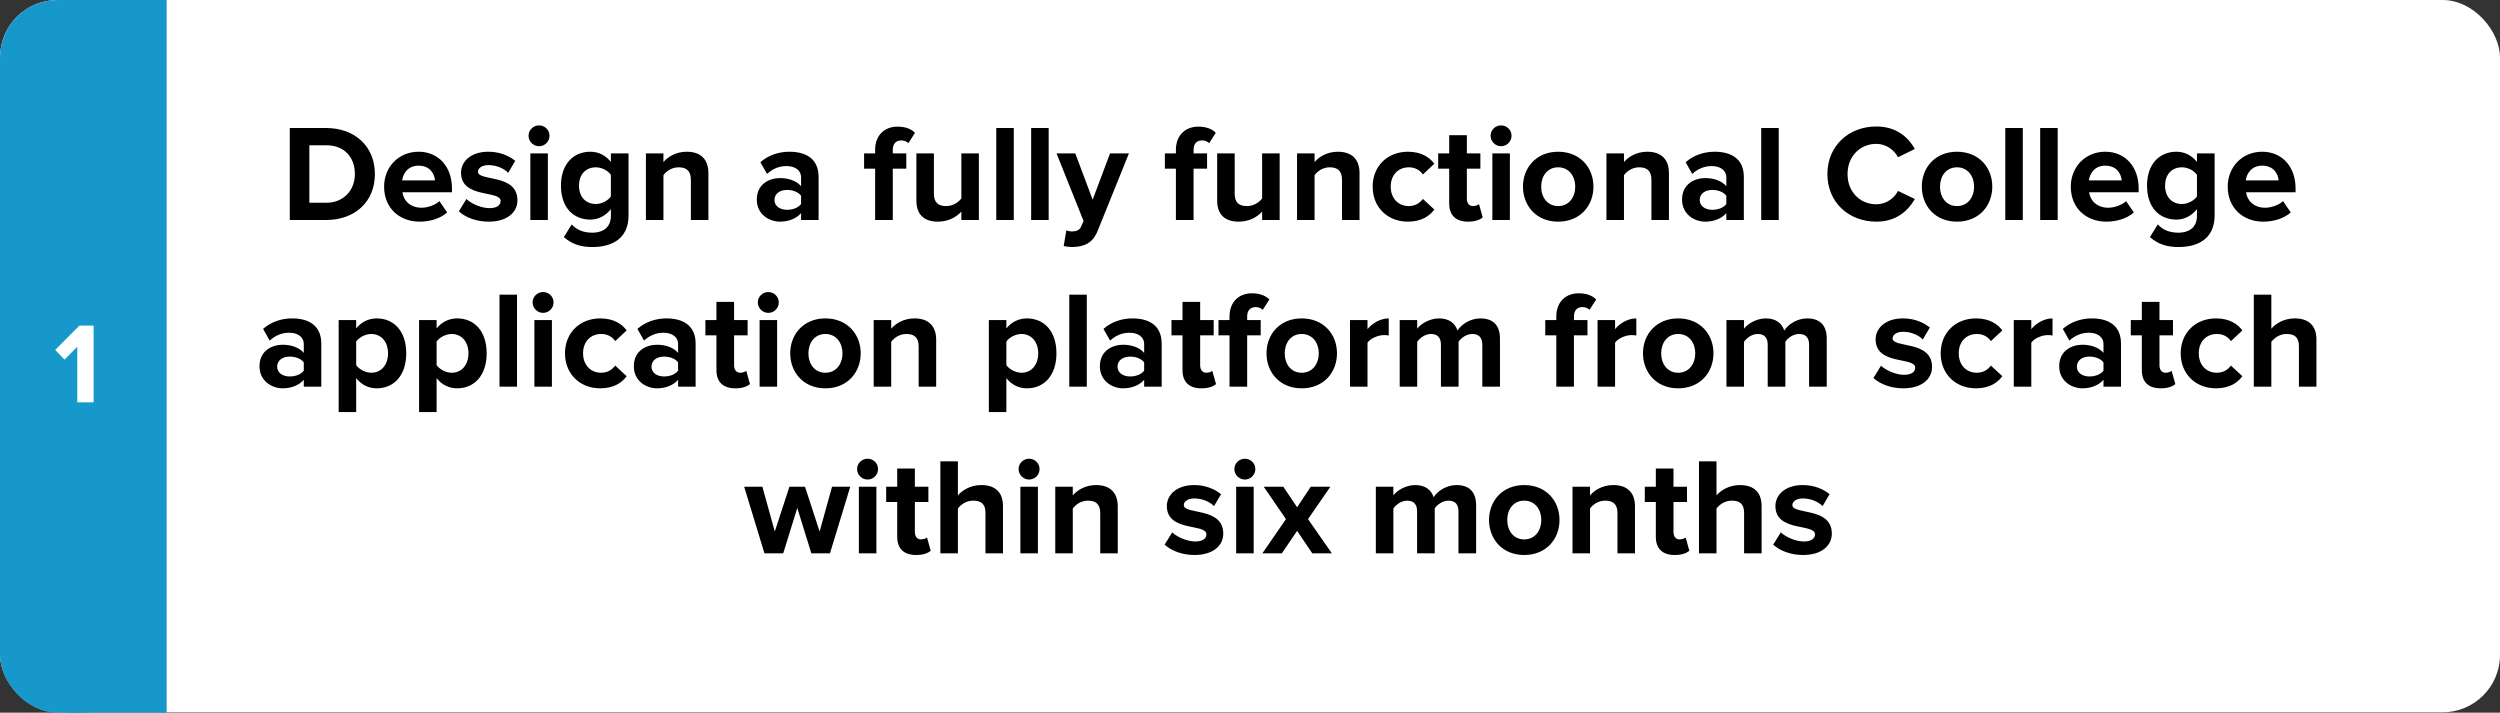
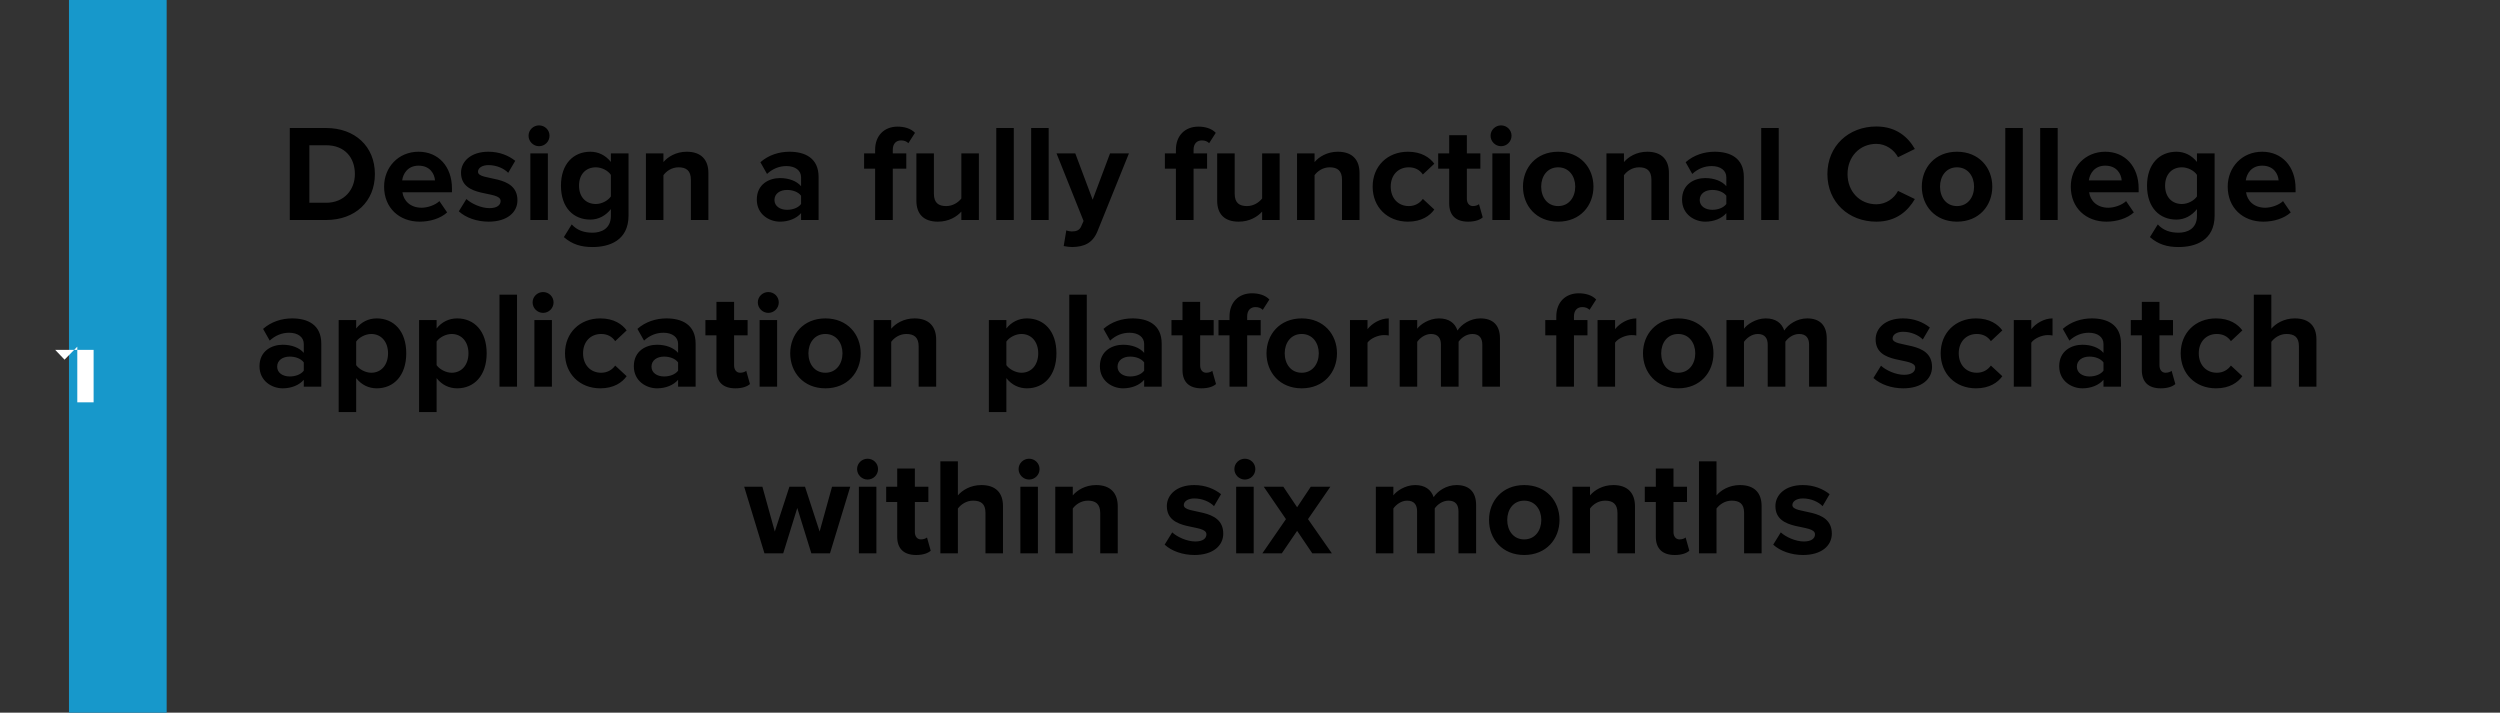
<svg xmlns="http://www.w3.org/2000/svg" width="435" height="124" viewBox="0 0 435 124" fill="none">
  <rect x="0" y="0" width="435" height="124" fill="#333333" stroke="none" />
-   <rect width="435" height="123.943" rx="10" fill="white" />
  <path d="M56.734 38.281H50.422V22.273H56.734C61.75 22.273 65.23 25.465 65.23 30.289C65.23 35.113 61.75 38.281 56.734 38.281ZM56.734 35.281C59.902 35.281 61.75 33.001 61.75 30.289C61.75 27.457 60.022 25.273 56.734 25.273H53.83V35.281H56.734ZM73.025 38.569C69.497 38.569 66.833 36.193 66.833 32.473C66.833 29.113 69.305 26.401 72.833 26.401C76.289 26.401 78.641 28.993 78.641 32.785V33.457H70.025C70.217 34.921 71.393 36.145 73.361 36.145C74.345 36.145 75.713 35.713 76.457 34.993L77.801 36.961C76.649 38.017 74.825 38.569 73.025 38.569ZM75.689 31.393C75.617 30.289 74.849 28.825 72.833 28.825C70.937 28.825 70.121 30.241 69.977 31.393H75.689ZM85.018 38.569C83.002 38.569 81.058 37.897 79.834 36.769L81.154 34.633C81.994 35.425 83.722 36.217 85.162 36.217C86.482 36.217 87.106 35.689 87.106 34.969C87.106 33.049 80.218 34.609 80.218 30.049C80.218 28.105 81.922 26.401 84.97 26.401C86.938 26.401 88.498 27.073 89.65 27.985L88.426 30.073C87.73 29.329 86.41 28.729 84.994 28.729C83.89 28.729 83.17 29.233 83.17 29.881C83.17 31.609 90.034 30.169 90.034 34.849C90.034 36.961 88.234 38.569 85.018 38.569ZM93.792 25.441C92.808 25.441 91.968 24.625 91.968 23.617C91.968 22.609 92.808 21.817 93.792 21.817C94.8 21.817 95.616 22.609 95.616 23.617C95.616 24.625 94.8 25.441 93.792 25.441ZM95.328 38.281H92.28V26.689H95.328V38.281ZM103.102 42.985C101.11 42.985 99.574 42.529 98.11 41.257L99.478 39.049C100.414 40.081 101.638 40.489 103.102 40.489C104.566 40.489 106.294 39.841 106.294 37.561V36.385C105.382 37.537 104.134 38.209 102.718 38.209C99.814 38.209 97.606 36.169 97.606 32.305C97.606 28.513 99.79 26.401 102.718 26.401C104.11 26.401 105.358 27.001 106.294 28.177V26.689H109.366V37.489C109.366 41.905 105.958 42.985 103.102 42.985ZM103.678 35.497C104.686 35.497 105.79 34.921 106.294 34.177V30.433C105.79 29.665 104.686 29.113 103.678 29.113C101.95 29.113 100.75 30.313 100.75 32.305C100.75 34.297 101.95 35.497 103.678 35.497ZM123.261 38.281H120.213V31.273C120.213 29.665 119.373 29.113 118.077 29.113C116.877 29.113 115.941 29.785 115.437 30.481V38.281H112.389V26.689H115.437V28.201C116.181 27.313 117.597 26.401 119.493 26.401C122.037 26.401 123.261 27.841 123.261 30.097V38.281ZM142.436 38.281H139.388V37.081C138.596 38.017 137.228 38.569 135.716 38.569C133.868 38.569 131.684 37.321 131.684 34.729C131.684 32.017 133.868 30.985 135.716 30.985C137.252 30.985 138.62 31.489 139.388 32.401V30.841C139.388 29.665 138.38 28.897 136.844 28.897C135.596 28.897 134.444 29.353 133.46 30.265L132.308 28.225C133.724 26.977 135.548 26.401 137.372 26.401C140.012 26.401 142.436 27.457 142.436 30.793V38.281ZM136.94 36.505C137.924 36.505 138.884 36.169 139.388 35.497V34.057C138.884 33.385 137.924 33.049 136.94 33.049C135.74 33.049 134.756 33.673 134.756 34.801C134.756 35.881 135.74 36.505 136.94 36.505ZM155.344 38.281H152.272V29.353H150.352V26.689H152.272V26.065C152.272 23.593 153.856 22.033 156.184 22.033C157.288 22.033 158.464 22.321 159.208 23.113L158.056 24.913C157.744 24.601 157.336 24.433 156.784 24.433C155.944 24.433 155.344 24.985 155.344 26.065V26.689H157.696V29.353H155.344V38.281ZM170.324 38.281H167.276V36.817C166.484 37.705 165.092 38.569 163.196 38.569C160.652 38.569 159.452 37.177 159.452 34.921V26.689H162.5V33.721C162.5 35.329 163.34 35.857 164.636 35.857C165.812 35.857 166.748 35.209 167.276 34.537V26.689H170.324V38.281ZM176.398 38.281H173.35V22.273H176.398V38.281ZM182.469 38.281H179.421V22.273H182.469V38.281ZM185.083 42.817L185.539 40.081C185.803 40.201 186.211 40.273 186.499 40.273C187.291 40.273 187.819 40.057 188.107 39.433L188.539 38.449L183.835 26.689H187.099L190.123 34.753L193.147 26.689H196.435L190.987 40.177C190.123 42.361 188.587 42.937 186.595 42.985C186.235 42.985 185.467 42.913 185.083 42.817ZM207.68 38.281H204.608V29.353H202.688V26.689H204.608V26.065C204.608 23.593 206.192 22.033 208.52 22.033C209.624 22.033 210.8 22.321 211.544 23.113L210.392 24.913C210.08 24.601 209.672 24.433 209.12 24.433C208.28 24.433 207.68 24.985 207.68 26.065V26.689H210.032V29.353H207.68V38.281ZM222.66 38.281H219.612V36.817C218.82 37.705 217.428 38.569 215.532 38.569C212.988 38.569 211.788 37.177 211.788 34.921V26.689H214.836V33.721C214.836 35.329 215.676 35.857 216.972 35.857C218.148 35.857 219.084 35.209 219.612 34.537V26.689H222.66V38.281ZM236.558 38.281H233.51V31.273C233.51 29.665 232.67 29.113 231.374 29.113C230.174 29.113 229.238 29.785 228.734 30.481V38.281H225.686V26.689H228.734V28.201C229.478 27.313 230.894 26.401 232.79 26.401C235.334 26.401 236.558 27.841 236.558 30.097V38.281ZM244.985 38.569C241.409 38.569 238.841 36.049 238.841 32.473C238.841 28.921 241.409 26.401 244.985 26.401C247.361 26.401 248.801 27.433 249.569 28.489L247.577 30.361C247.025 29.545 246.185 29.113 245.129 29.113C243.281 29.113 241.985 30.457 241.985 32.473C241.985 34.489 243.281 35.857 245.129 35.857C246.185 35.857 247.025 35.377 247.577 34.609L249.569 36.457C248.801 37.537 247.361 38.569 244.985 38.569ZM255.449 38.569C253.313 38.569 252.161 37.465 252.161 35.401V29.353H250.241V26.689H252.161V23.521H255.233V26.689H257.585V29.353H255.233V34.585C255.233 35.305 255.617 35.857 256.289 35.857C256.745 35.857 257.177 35.689 257.345 35.521L257.993 37.825C257.537 38.233 256.721 38.569 255.449 38.569ZM261.183 25.441C260.199 25.441 259.359 24.625 259.359 23.617C259.359 22.609 260.199 21.817 261.183 21.817C262.191 21.817 263.007 22.609 263.007 23.617C263.007 24.625 262.191 25.441 261.183 25.441ZM262.719 38.281H259.671V26.689H262.719V38.281ZM271.117 38.569C267.301 38.569 264.997 35.785 264.997 32.473C264.997 29.185 267.301 26.401 271.117 26.401C274.957 26.401 277.261 29.185 277.261 32.473C277.261 35.785 274.957 38.569 271.117 38.569ZM271.117 35.857C273.013 35.857 274.093 34.297 274.093 32.473C274.093 30.673 273.013 29.113 271.117 29.113C269.221 29.113 268.165 30.673 268.165 32.473C268.165 34.297 269.221 35.857 271.117 35.857ZM290.394 38.281H287.346V31.273C287.346 29.665 286.506 29.113 285.21 29.113C284.01 29.113 283.074 29.785 282.57 30.481V38.281H279.522V26.689H282.57V28.201C283.314 27.313 284.73 26.401 286.626 26.401C289.17 26.401 290.394 27.841 290.394 30.097V38.281ZM303.429 38.281H300.381V37.081C299.589 38.017 298.221 38.569 296.709 38.569C294.861 38.569 292.677 37.321 292.677 34.729C292.677 32.017 294.861 30.985 296.709 30.985C298.245 30.985 299.613 31.489 300.381 32.401V30.841C300.381 29.665 299.373 28.897 297.837 28.897C296.589 28.897 295.437 29.353 294.453 30.265L293.301 28.225C294.717 26.977 296.541 26.401 298.365 26.401C301.005 26.401 303.429 27.457 303.429 30.793V38.281ZM297.933 36.505C298.917 36.505 299.877 36.169 300.381 35.497V34.057C299.877 33.385 298.917 33.049 297.933 33.049C296.733 33.049 295.749 33.673 295.749 34.801C295.749 35.881 296.733 36.505 297.933 36.505ZM309.5 38.281H306.452V22.273H309.5V38.281ZM326.487 38.569C321.687 38.569 317.967 35.209 317.967 30.289C317.967 25.369 321.687 22.009 326.487 22.009C330.015 22.009 332.055 23.929 333.183 25.921L330.255 27.361C329.583 26.065 328.143 25.033 326.487 25.033C323.583 25.033 321.471 27.265 321.471 30.289C321.471 33.313 323.583 35.545 326.487 35.545C328.143 35.545 329.583 34.537 330.255 33.217L333.183 34.633C332.031 36.625 330.015 38.569 326.487 38.569ZM340.515 38.569C336.699 38.569 334.395 35.785 334.395 32.473C334.395 29.185 336.699 26.401 340.515 26.401C344.355 26.401 346.659 29.185 346.659 32.473C346.659 35.785 344.355 38.569 340.515 38.569ZM340.515 35.857C342.411 35.857 343.491 34.297 343.491 32.473C343.491 30.673 342.411 29.113 340.515 29.113C338.619 29.113 337.563 30.673 337.563 32.473C337.563 34.297 338.619 35.857 340.515 35.857ZM351.969 38.281H348.921V22.273H351.969V38.281ZM358.039 38.281H354.991V22.273H358.039V38.281ZM366.509 38.569C362.981 38.569 360.317 36.193 360.317 32.473C360.317 29.113 362.789 26.401 366.317 26.401C369.773 26.401 372.125 28.993 372.125 32.785V33.457H363.509C363.701 34.921 364.877 36.145 366.845 36.145C367.829 36.145 369.197 35.713 369.941 34.993L371.285 36.961C370.133 38.017 368.309 38.569 366.509 38.569ZM369.173 31.393C369.101 30.289 368.333 28.825 366.317 28.825C364.421 28.825 363.605 30.241 363.461 31.393H369.173ZM379.079 42.985C377.087 42.985 375.551 42.529 374.087 41.257L375.455 39.049C376.391 40.081 377.615 40.489 379.079 40.489C380.543 40.489 382.271 39.841 382.271 37.561V36.385C381.359 37.537 380.111 38.209 378.695 38.209C375.791 38.209 373.583 36.169 373.583 32.305C373.583 28.513 375.767 26.401 378.695 26.401C380.087 26.401 381.335 27.001 382.271 28.177V26.689H385.343V37.489C385.343 41.905 381.935 42.985 379.079 42.985ZM379.655 35.497C380.663 35.497 381.767 34.921 382.271 34.177V30.433C381.767 29.665 380.663 29.113 379.655 29.113C377.927 29.113 376.727 30.313 376.727 32.305C376.727 34.297 377.927 35.497 379.655 35.497ZM393.814 38.569C390.286 38.569 387.622 36.193 387.622 32.473C387.622 29.113 390.094 26.401 393.622 26.401C397.078 26.401 399.43 28.993 399.43 32.785V33.457H390.814C391.006 34.921 392.182 36.145 394.15 36.145C395.134 36.145 396.502 35.713 397.246 34.993L398.59 36.961C397.438 38.017 395.614 38.569 393.814 38.569ZM396.478 31.393C396.406 30.289 395.638 28.825 393.622 28.825C391.726 28.825 390.91 30.241 390.766 31.393H396.478ZM55.905 67.281H52.857V66.081C52.065 67.017 50.697 67.569 49.185 67.569C47.337 67.569 45.153 66.321 45.153 63.729C45.153 61.017 47.337 59.985 49.185 59.985C50.721 59.985 52.089 60.489 52.857 61.401V59.841C52.857 58.665 51.849 57.897 50.313 57.897C49.065 57.897 47.913 58.353 46.929 59.265L45.777 57.225C47.193 55.977 49.017 55.401 50.841 55.401C53.481 55.401 55.905 56.457 55.905 59.793V67.281ZM50.409 65.505C51.393 65.505 52.353 65.169 52.857 64.497V63.057C52.353 62.385 51.393 62.049 50.409 62.049C49.209 62.049 48.225 62.673 48.225 63.801C48.225 64.881 49.209 65.505 50.409 65.505ZM65.552 67.569C64.184 67.569 62.912 66.993 61.976 65.793V71.697H58.928V55.689H61.976V57.153C62.864 56.025 64.136 55.401 65.552 55.401C68.528 55.401 70.688 57.609 70.688 61.473C70.688 65.337 68.528 67.569 65.552 67.569ZM64.592 64.857C66.344 64.857 67.52 63.489 67.52 61.473C67.52 59.481 66.344 58.113 64.592 58.113C63.608 58.113 62.48 58.689 61.976 59.433V63.537C62.48 64.257 63.608 64.857 64.592 64.857ZM79.544 67.569C78.177 67.569 76.904 66.993 75.969 65.793V71.697H72.921V55.689H75.969V57.153C76.856 56.025 78.129 55.401 79.544 55.401C82.52 55.401 84.68 57.609 84.68 61.473C84.68 65.337 82.52 67.569 79.544 67.569ZM78.585 64.857C80.337 64.857 81.513 63.489 81.513 61.473C81.513 59.481 80.337 58.113 78.585 58.113C77.6 58.113 76.472 58.689 75.969 59.433V63.537C76.472 64.257 77.6 64.857 78.585 64.857ZM89.961 67.281H86.913V51.273H89.961V67.281ZM94.495 54.441C93.511 54.441 92.671 53.625 92.671 52.617C92.671 51.609 93.511 50.817 94.495 50.817C95.503 50.817 96.319 51.609 96.319 52.617C96.319 53.625 95.503 54.441 94.495 54.441ZM96.031 67.281H92.983V55.689H96.031V67.281ZM104.453 67.569C100.877 67.569 98.309 65.049 98.309 61.473C98.309 57.921 100.877 55.401 104.453 55.401C106.829 55.401 108.269 56.433 109.037 57.489L107.045 59.361C106.493 58.545 105.653 58.113 104.597 58.113C102.749 58.113 101.453 59.457 101.453 61.473C101.453 63.489 102.749 64.857 104.597 64.857C105.653 64.857 106.493 64.377 107.045 63.609L109.037 65.457C108.269 66.537 106.829 67.569 104.453 67.569ZM121.038 67.281H117.99V66.081C117.198 67.017 115.83 67.569 114.318 67.569C112.47 67.569 110.286 66.321 110.286 63.729C110.286 61.017 112.47 59.985 114.318 59.985C115.854 59.985 117.222 60.489 117.99 61.401V59.841C117.99 58.665 116.982 57.897 115.446 57.897C114.198 57.897 113.046 58.353 112.062 59.265L110.91 57.225C112.326 55.977 114.15 55.401 115.974 55.401C118.614 55.401 121.038 56.457 121.038 59.793V67.281ZM115.542 65.505C116.526 65.505 117.486 65.169 117.99 64.497V63.057C117.486 62.385 116.526 62.049 115.542 62.049C114.342 62.049 113.358 62.673 113.358 63.801C113.358 64.881 114.342 65.505 115.542 65.505ZM127.949 67.569C125.813 67.569 124.661 66.465 124.661 64.401V58.353H122.741V55.689H124.661V52.521H127.733V55.689H130.085V58.353H127.733V63.585C127.733 64.305 128.117 64.857 128.789 64.857C129.245 64.857 129.677 64.689 129.845 64.521L130.493 66.825C130.037 67.233 129.221 67.569 127.949 67.569ZM133.683 54.441C132.699 54.441 131.859 53.625 131.859 52.617C131.859 51.609 132.699 50.817 133.683 50.817C134.691 50.817 135.507 51.609 135.507 52.617C135.507 53.625 134.691 54.441 133.683 54.441ZM135.219 67.281H132.171V55.689H135.219V67.281ZM143.617 67.569C139.801 67.569 137.497 64.785 137.497 61.473C137.497 58.185 139.801 55.401 143.617 55.401C147.457 55.401 149.761 58.185 149.761 61.473C149.761 64.785 147.457 67.569 143.617 67.569ZM143.617 64.857C145.513 64.857 146.593 63.297 146.593 61.473C146.593 59.673 145.513 58.113 143.617 58.113C141.721 58.113 140.665 59.673 140.665 61.473C140.665 63.297 141.721 64.857 143.617 64.857ZM162.894 67.281H159.846V60.273C159.846 58.665 159.006 58.113 157.71 58.113C156.51 58.113 155.574 58.785 155.07 59.481V67.281H152.022V55.689H155.07V57.201C155.814 56.313 157.23 55.401 159.126 55.401C161.67 55.401 162.894 56.841 162.894 59.097V67.281ZM178.685 67.569C177.317 67.569 176.045 66.993 175.109 65.793V71.697H172.061V55.689H175.109V57.153C175.997 56.025 177.269 55.401 178.685 55.401C181.661 55.401 183.821 57.609 183.821 61.473C183.821 65.337 181.661 67.569 178.685 67.569ZM177.725 64.857C179.477 64.857 180.653 63.489 180.653 61.473C180.653 59.481 179.477 58.113 177.725 58.113C176.741 58.113 175.613 58.689 175.109 59.433V63.537C175.613 64.257 176.741 64.857 177.725 64.857ZM189.101 67.281H186.053V51.273H189.101V67.281ZM202.132 67.281H199.084V66.081C198.292 67.017 196.924 67.569 195.412 67.569C193.564 67.569 191.38 66.321 191.38 63.729C191.38 61.017 193.564 59.985 195.412 59.985C196.948 59.985 198.316 60.489 199.084 61.401V59.841C199.084 58.665 198.076 57.897 196.54 57.897C195.292 57.897 194.14 58.353 193.156 59.265L192.004 57.225C193.42 55.977 195.244 55.401 197.068 55.401C199.708 55.401 202.132 56.457 202.132 59.793V67.281ZM196.636 65.505C197.62 65.505 198.58 65.169 199.084 64.497V63.057C198.58 62.385 197.62 62.049 196.636 62.049C195.436 62.049 194.452 62.673 194.452 63.801C194.452 64.881 195.436 65.505 196.636 65.505ZM209.043 67.569C206.907 67.569 205.755 66.465 205.755 64.401V58.353H203.835V55.689H205.755V52.521H208.827V55.689H211.179V58.353H208.827V63.585C208.827 64.305 209.211 64.857 209.883 64.857C210.339 64.857 210.771 64.689 210.939 64.521L211.587 66.825C211.131 67.233 210.315 67.569 209.043 67.569ZM217.008 67.281H213.936V58.353H212.016V55.689H213.936V55.065C213.936 52.593 215.52 51.033 217.848 51.033C218.952 51.033 220.128 51.321 220.872 52.113L219.72 53.913C219.408 53.601 219 53.433 218.448 53.433C217.608 53.433 217.008 53.985 217.008 55.065V55.689H219.36V58.353H217.008V67.281ZM226.492 67.569C222.676 67.569 220.372 64.785 220.372 61.473C220.372 58.185 222.676 55.401 226.492 55.401C230.332 55.401 232.636 58.185 232.636 61.473C232.636 64.785 230.332 67.569 226.492 67.569ZM226.492 64.857C228.388 64.857 229.468 63.297 229.468 61.473C229.468 59.673 228.388 58.113 226.492 58.113C224.596 58.113 223.54 59.673 223.54 61.473C223.54 63.297 224.596 64.857 226.492 64.857ZM237.945 67.281H234.897V55.689H237.945V57.273C238.761 56.241 240.201 55.401 241.641 55.401V58.377C241.425 58.329 241.137 58.305 240.801 58.305C239.793 58.305 238.449 58.881 237.945 59.625V67.281ZM260.994 67.281H257.922V59.961C257.922 58.881 257.442 58.113 256.194 58.113C255.114 58.113 254.226 58.833 253.794 59.457V67.281H250.722V59.961C250.722 58.881 250.242 58.113 248.994 58.113C247.938 58.113 247.05 58.833 246.594 59.481V67.281H243.546V55.689H246.594V57.201C247.074 56.505 248.61 55.401 250.386 55.401C252.09 55.401 253.17 56.193 253.602 57.513C254.274 56.457 255.81 55.401 257.586 55.401C259.722 55.401 260.994 56.529 260.994 58.905V67.281ZM273.868 67.281H270.796V58.353H268.876V55.689H270.796V55.065C270.796 52.593 272.38 51.033 274.708 51.033C275.812 51.033 276.988 51.321 277.732 52.113L276.58 53.913C276.268 53.601 275.86 53.433 275.308 53.433C274.468 53.433 273.868 53.985 273.868 55.065V55.689H276.22V58.353H273.868V67.281ZM281.023 67.281H277.975V55.689H281.023V57.273C281.839 56.241 283.279 55.401 284.719 55.401V58.377C284.503 58.329 284.215 58.305 283.879 58.305C282.871 58.305 281.527 58.881 281.023 59.625V67.281ZM292 67.569C288.184 67.569 285.88 64.785 285.88 61.473C285.88 58.185 288.184 55.401 292 55.401C295.84 55.401 298.144 58.185 298.144 61.473C298.144 64.785 295.84 67.569 292 67.569ZM292 64.857C293.896 64.857 294.976 63.297 294.976 61.473C294.976 59.673 293.896 58.113 292 58.113C290.104 58.113 289.048 59.673 289.048 61.473C289.048 63.297 290.104 64.857 292 64.857ZM317.853 67.281H314.781V59.961C314.781 58.881 314.301 58.113 313.053 58.113C311.973 58.113 311.085 58.833 310.653 59.457V67.281H307.581V59.961C307.581 58.881 307.101 58.113 305.853 58.113C304.797 58.113 303.909 58.833 303.453 59.481V67.281H300.405V55.689H303.453V57.201C303.933 56.505 305.469 55.401 307.245 55.401C308.949 55.401 310.029 56.193 310.461 57.513C311.133 56.457 312.669 55.401 314.445 55.401C316.581 55.401 317.853 56.529 317.853 58.905V67.281ZM331.159 67.569C329.143 67.569 327.199 66.897 325.975 65.769L327.295 63.633C328.135 64.425 329.863 65.217 331.303 65.217C332.623 65.217 333.247 64.689 333.247 63.969C333.247 62.049 326.359 63.609 326.359 59.049C326.359 57.105 328.063 55.401 331.111 55.401C333.079 55.401 334.639 56.073 335.791 56.985L334.567 59.073C333.871 58.329 332.551 57.729 331.135 57.729C330.031 57.729 329.311 58.233 329.311 58.881C329.311 60.609 336.175 59.169 336.175 63.849C336.175 65.961 334.375 67.569 331.159 67.569ZM343.821 67.569C340.245 67.569 337.677 65.049 337.677 61.473C337.677 57.921 340.245 55.401 343.821 55.401C346.197 55.401 347.637 56.433 348.405 57.489L346.413 59.361C345.861 58.545 345.021 58.113 343.965 58.113C342.117 58.113 340.821 59.457 340.821 61.473C340.821 63.489 342.117 64.857 343.965 64.857C345.021 64.857 345.861 64.377 346.413 63.609L348.405 65.457C347.637 66.537 346.197 67.569 343.821 67.569ZM353.445 67.281H350.397V55.689H353.445V57.273C354.261 56.241 355.701 55.401 357.141 55.401V58.377C356.925 58.329 356.637 58.305 356.301 58.305C355.293 58.305 353.949 58.881 353.445 59.625V67.281ZM369.054 67.281H366.006V66.081C365.214 67.017 363.846 67.569 362.334 67.569C360.486 67.569 358.302 66.321 358.302 63.729C358.302 61.017 360.486 59.985 362.334 59.985C363.87 59.985 365.238 60.489 366.006 61.401V59.841C366.006 58.665 364.998 57.897 363.462 57.897C362.214 57.897 361.062 58.353 360.078 59.265L358.926 57.225C360.342 55.977 362.166 55.401 363.99 55.401C366.63 55.401 369.054 56.457 369.054 59.793V67.281ZM363.558 65.505C364.542 65.505 365.502 65.169 366.006 64.497V63.057C365.502 62.385 364.542 62.049 363.558 62.049C362.358 62.049 361.374 62.673 361.374 63.801C361.374 64.881 362.358 65.505 363.558 65.505ZM375.965 67.569C373.829 67.569 372.677 66.465 372.677 64.401V58.353H370.757V55.689H372.677V52.521H375.749V55.689H378.101V58.353H375.749V63.585C375.749 64.305 376.133 64.857 376.805 64.857C377.261 64.857 377.693 64.689 377.861 64.521L378.509 66.825C378.053 67.233 377.237 67.569 375.965 67.569ZM385.586 67.569C382.01 67.569 379.442 65.049 379.442 61.473C379.442 57.921 382.01 55.401 385.586 55.401C387.962 55.401 389.402 56.433 390.17 57.489L388.178 59.361C387.626 58.545 386.786 58.113 385.73 58.113C383.882 58.113 382.586 59.457 382.586 61.473C382.586 63.489 383.882 64.857 385.73 64.857C386.786 64.857 387.626 64.377 388.178 63.609L390.17 65.457C389.402 66.537 387.962 67.569 385.586 67.569ZM403.059 67.281H400.011V60.225C400.011 58.617 399.171 58.113 397.851 58.113C396.675 58.113 395.739 58.785 395.211 59.481V67.281H392.163V51.273H395.211V57.201C395.955 56.313 397.395 55.401 399.291 55.401C401.835 55.401 403.059 56.793 403.059 59.049V67.281ZM144.415 96.281H141.175L138.727 88.385L136.279 96.281H133.015L129.487 84.689H132.655L134.815 92.489L137.359 84.689H140.071L142.615 92.489L144.775 84.689H147.943L144.415 96.281ZM150.956 83.441C149.972 83.441 149.132 82.625 149.132 81.617C149.132 80.609 149.972 79.817 150.956 79.817C151.964 79.817 152.78 80.609 152.78 81.617C152.78 82.625 151.964 83.441 150.956 83.441ZM152.492 96.281H149.444V84.689H152.492V96.281ZM159.402 96.569C157.266 96.569 156.114 95.465 156.114 93.401V87.353H154.194V84.689H156.114V81.521H159.186V84.689H161.538V87.353H159.186V92.585C159.186 93.305 159.57 93.857 160.242 93.857C160.698 93.857 161.13 93.689 161.298 93.521L161.946 95.825C161.49 96.233 160.674 96.569 159.402 96.569ZM174.52 96.281H171.472V89.225C171.472 87.617 170.632 87.113 169.312 87.113C168.136 87.113 167.2 87.785 166.672 88.481V96.281H163.624V80.273H166.672V86.201C167.416 85.313 168.856 84.401 170.752 84.401C173.296 84.401 174.52 85.793 174.52 88.049V96.281ZM179.058 83.441C178.074 83.441 177.234 82.625 177.234 81.617C177.234 80.609 178.074 79.817 179.058 79.817C180.066 79.817 180.882 80.609 180.882 81.617C180.882 82.625 180.066 83.441 179.058 83.441ZM180.594 96.281H177.546V84.689H180.594V96.281ZM194.488 96.281H191.44V89.273C191.44 87.665 190.6 87.113 189.304 87.113C188.104 87.113 187.168 87.785 186.664 88.481V96.281H183.616V84.689H186.664V86.201C187.408 85.313 188.824 84.401 190.72 84.401C193.264 84.401 194.488 85.841 194.488 88.097V96.281ZM207.831 96.569C205.815 96.569 203.871 95.897 202.647 94.769L203.967 92.633C204.807 93.425 206.535 94.217 207.975 94.217C209.295 94.217 209.919 93.689 209.919 92.969C209.919 91.049 203.031 92.609 203.031 88.049C203.031 86.105 204.735 84.401 207.783 84.401C209.751 84.401 211.311 85.073 212.463 85.985L211.239 88.073C210.543 87.329 209.223 86.729 207.807 86.729C206.703 86.729 205.983 87.233 205.983 87.881C205.983 89.609 212.847 88.169 212.847 92.849C212.847 94.961 211.047 96.569 207.831 96.569ZM216.604 83.441C215.62 83.441 214.78 82.625 214.78 81.617C214.78 80.609 215.62 79.817 216.604 79.817C217.612 79.817 218.428 80.609 218.428 81.617C218.428 82.625 217.612 83.441 216.604 83.441ZM218.14 96.281H215.092V84.689H218.14V96.281ZM231.747 96.281H228.339L225.699 92.369L223.035 96.281H219.651L223.755 90.329L219.891 84.689H223.299L225.699 88.265L228.075 84.689H231.483L227.595 90.329L231.747 96.281ZM256.845 96.281H253.773V88.961C253.773 87.881 253.293 87.113 252.045 87.113C250.965 87.113 250.077 87.833 249.645 88.457V96.281H246.573V88.961C246.573 87.881 246.093 87.113 244.845 87.113C243.789 87.113 242.901 87.833 242.445 88.481V96.281H239.397V84.689H242.445V86.201C242.925 85.505 244.461 84.401 246.237 84.401C247.941 84.401 249.021 85.193 249.453 86.513C250.125 85.457 251.661 84.401 253.437 84.401C255.573 84.401 256.845 85.529 256.845 87.905V96.281ZM265.211 96.569C261.395 96.569 259.091 93.785 259.091 90.473C259.091 87.185 261.395 84.401 265.211 84.401C269.051 84.401 271.355 87.185 271.355 90.473C271.355 93.785 269.051 96.569 265.211 96.569ZM265.211 93.857C267.107 93.857 268.187 92.297 268.187 90.473C268.187 88.673 267.107 87.113 265.211 87.113C263.315 87.113 262.259 88.673 262.259 90.473C262.259 92.297 263.315 93.857 265.211 93.857ZM284.488 96.281H281.44V89.273C281.44 87.665 280.6 87.113 279.304 87.113C278.104 87.113 277.168 87.785 276.664 88.481V96.281H273.616V84.689H276.664V86.201C277.408 85.313 278.824 84.401 280.72 84.401C283.264 84.401 284.488 85.841 284.488 88.097V96.281ZM291.402 96.569C289.266 96.569 288.114 95.465 288.114 93.401V87.353H286.194V84.689H288.114V81.521H291.186V84.689H293.538V87.353H291.186V92.585C291.186 93.305 291.57 93.857 292.242 93.857C292.698 93.857 293.13 93.689 293.298 93.521L293.946 95.825C293.49 96.233 292.674 96.569 291.402 96.569ZM306.52 96.281H303.472V89.225C303.472 87.617 302.632 87.113 301.312 87.113C300.136 87.113 299.2 87.785 298.672 88.481V96.281H295.624V80.273H298.672V86.201C299.416 85.313 300.856 84.401 302.752 84.401C305.296 84.401 306.52 85.793 306.52 88.049V96.281ZM313.722 96.569C311.706 96.569 309.762 95.897 308.538 94.769L309.858 92.633C310.698 93.425 312.426 94.217 313.866 94.217C315.186 94.217 315.81 93.689 315.81 92.969C315.81 91.049 308.922 92.609 308.922 88.049C308.922 86.105 310.626 84.401 313.674 84.401C315.642 84.401 317.202 85.073 318.354 85.985L317.13 88.073C316.434 87.329 315.114 86.729 313.698 86.729C312.594 86.729 311.874 87.233 311.874 87.881C311.874 89.609 318.738 88.169 318.738 92.849C318.738 94.961 316.938 96.569 313.722 96.569Z" fill="black" />
-   <rect width="24" height="124" rx="10" fill="#1798CB" />
  <rect x="12" width="17" height="124" fill="#1798CB" />
-   <path d="M16.289 70H13.449V60.32L11.229 62.58L9.609 60.88L13.809 56.66H16.289V70Z" fill="white" />
+   <path d="M16.289 70H13.449V60.32L11.229 62.58L9.609 60.88H16.289V70Z" fill="white" />
</svg>